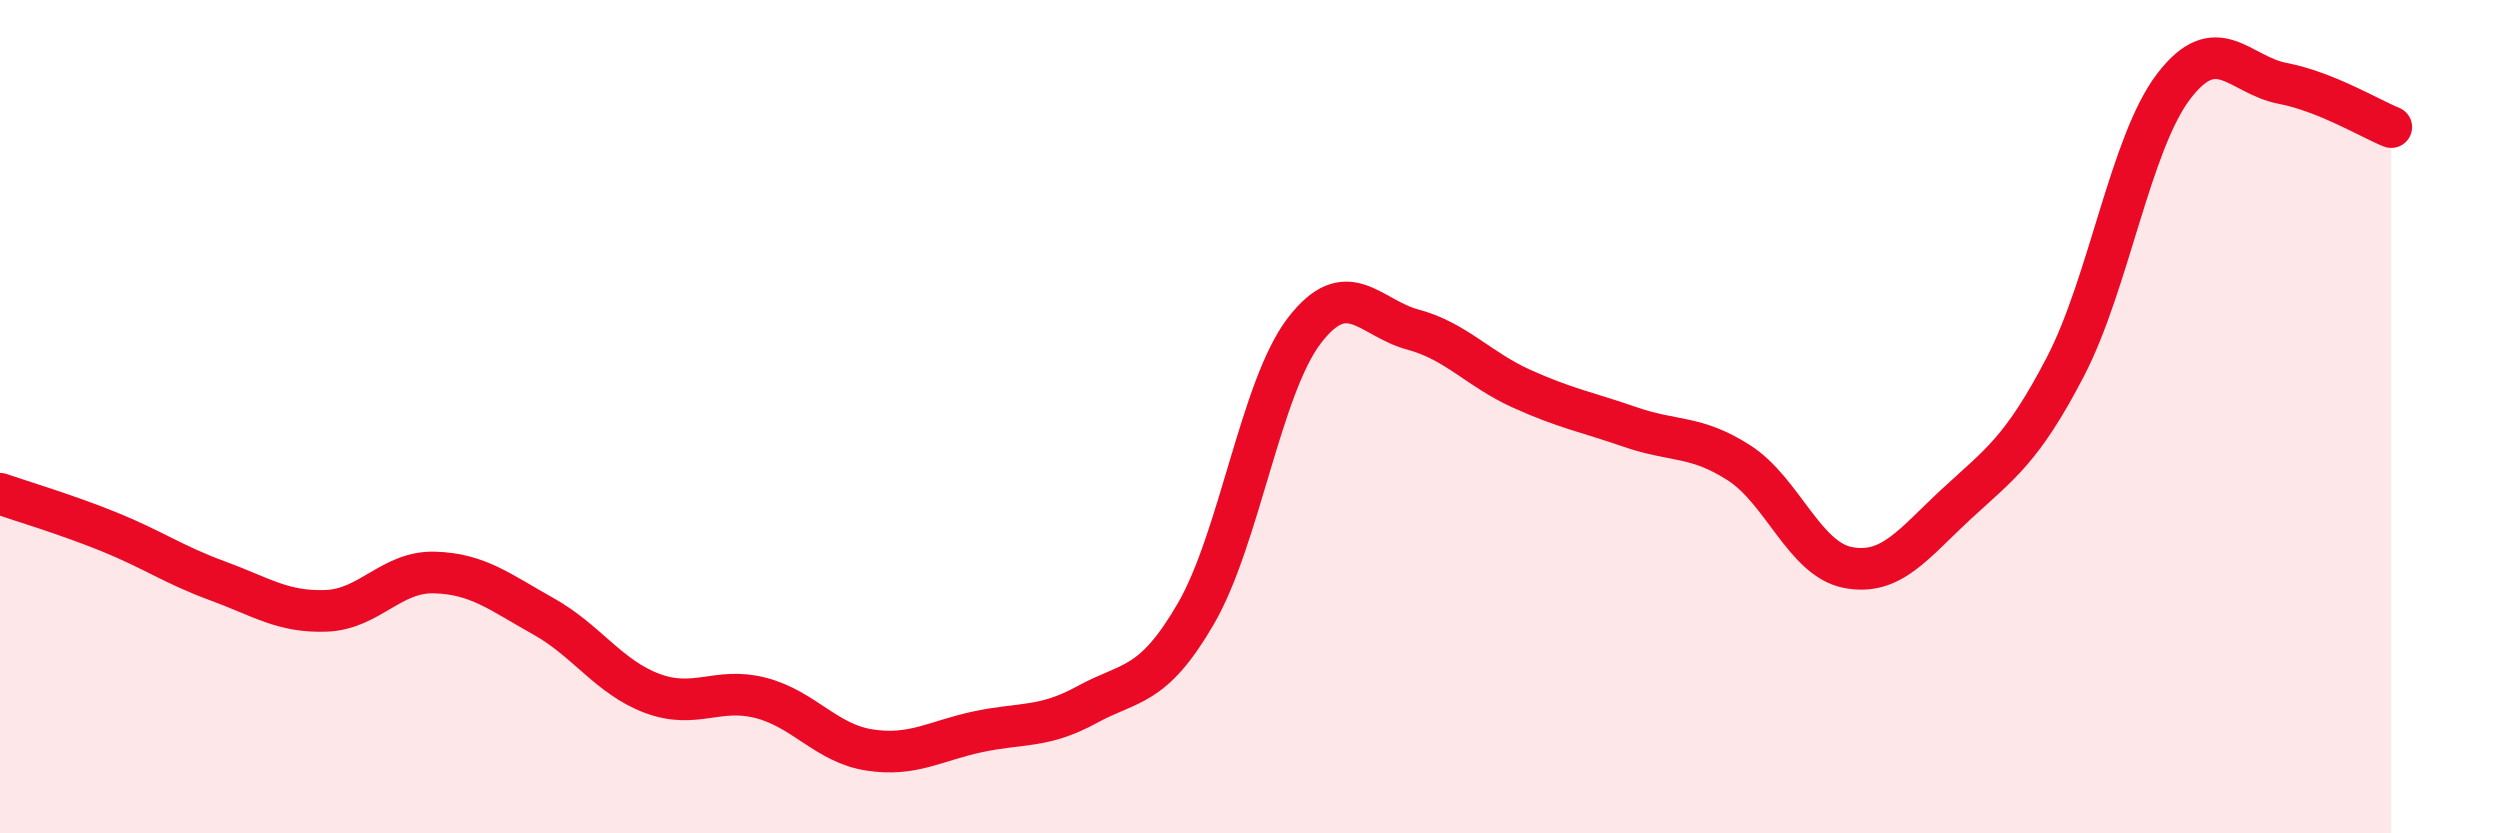
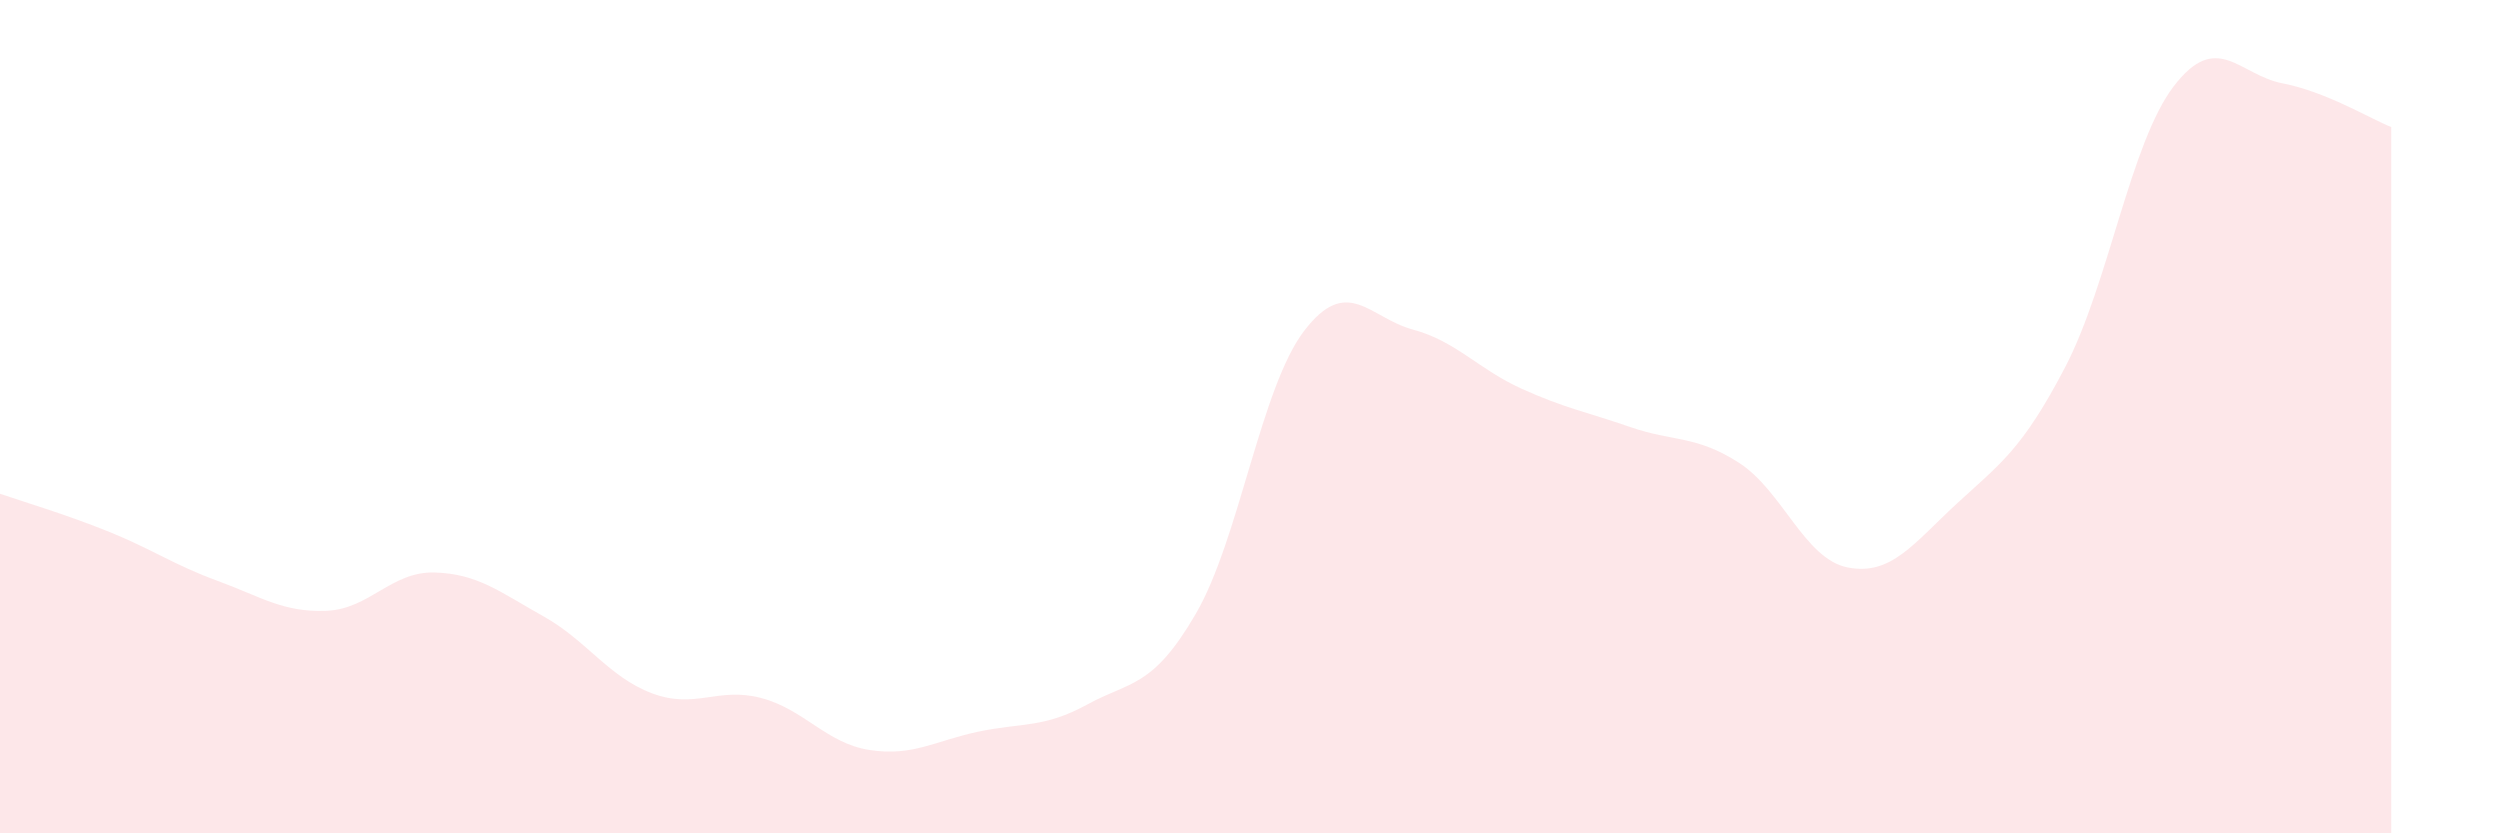
<svg xmlns="http://www.w3.org/2000/svg" width="60" height="20" viewBox="0 0 60 20">
  <path d="M 0,11.85 C 0.52,12.03 1.57,12.34 2.61,12.76 C 3.65,13.18 4.18,13.56 5.22,13.94 C 6.26,14.32 6.79,14.7 7.83,14.66 C 8.87,14.62 9.39,13.71 10.43,13.74 C 11.47,13.77 12,14.21 13.04,14.79 C 14.08,15.37 14.61,16.25 15.65,16.64 C 16.69,17.03 17.22,16.48 18.26,16.75 C 19.3,17.02 19.83,17.84 20.87,18 C 21.91,18.16 22.44,17.78 23.48,17.56 C 24.52,17.34 25.05,17.48 26.09,16.91 C 27.13,16.34 27.66,16.52 28.7,14.73 C 29.74,12.94 30.26,9.3 31.3,7.94 C 32.34,6.58 32.87,7.63 33.91,7.91 C 34.95,8.19 35.48,8.86 36.52,9.33 C 37.56,9.8 38.09,9.89 39.13,10.25 C 40.17,10.61 40.7,10.44 41.74,11.11 C 42.78,11.78 43.31,13.42 44.35,13.62 C 45.39,13.82 45.92,13.05 46.96,12.09 C 48,11.13 48.53,10.8 49.57,8.8 C 50.61,6.8 51.13,3.43 52.17,2.07 C 53.21,0.71 53.74,1.8 54.78,2 C 55.82,2.2 56.87,2.84 57.39,3.05L57.39 20L0 20Z" fill="#EB0A25" opacity="0.1" stroke-linecap="round" stroke-linejoin="round" />
-   <path d="M 0,11.85 C 0.52,12.03 1.57,12.34 2.61,12.76 C 3.65,13.18 4.18,13.56 5.22,13.94 C 6.26,14.32 6.79,14.7 7.83,14.66 C 8.87,14.62 9.39,13.71 10.43,13.74 C 11.47,13.77 12,14.21 13.04,14.79 C 14.08,15.37 14.61,16.25 15.65,16.64 C 16.69,17.03 17.22,16.48 18.26,16.75 C 19.3,17.02 19.83,17.84 20.87,18 C 21.91,18.16 22.44,17.78 23.48,17.56 C 24.52,17.34 25.05,17.48 26.09,16.91 C 27.13,16.34 27.66,16.52 28.7,14.73 C 29.74,12.94 30.26,9.3 31.3,7.94 C 32.34,6.58 32.87,7.63 33.91,7.91 C 34.95,8.19 35.48,8.86 36.52,9.33 C 37.56,9.8 38.09,9.89 39.13,10.25 C 40.17,10.61 40.7,10.44 41.74,11.11 C 42.78,11.78 43.31,13.42 44.35,13.62 C 45.39,13.82 45.92,13.05 46.96,12.09 C 48,11.13 48.53,10.8 49.57,8.8 C 50.61,6.8 51.13,3.43 52.17,2.07 C 53.21,0.71 53.74,1.8 54.78,2 C 55.82,2.2 56.87,2.84 57.39,3.05" stroke="#EB0A25" stroke-width="1" fill="none" stroke-linecap="round" stroke-linejoin="round" />
</svg>